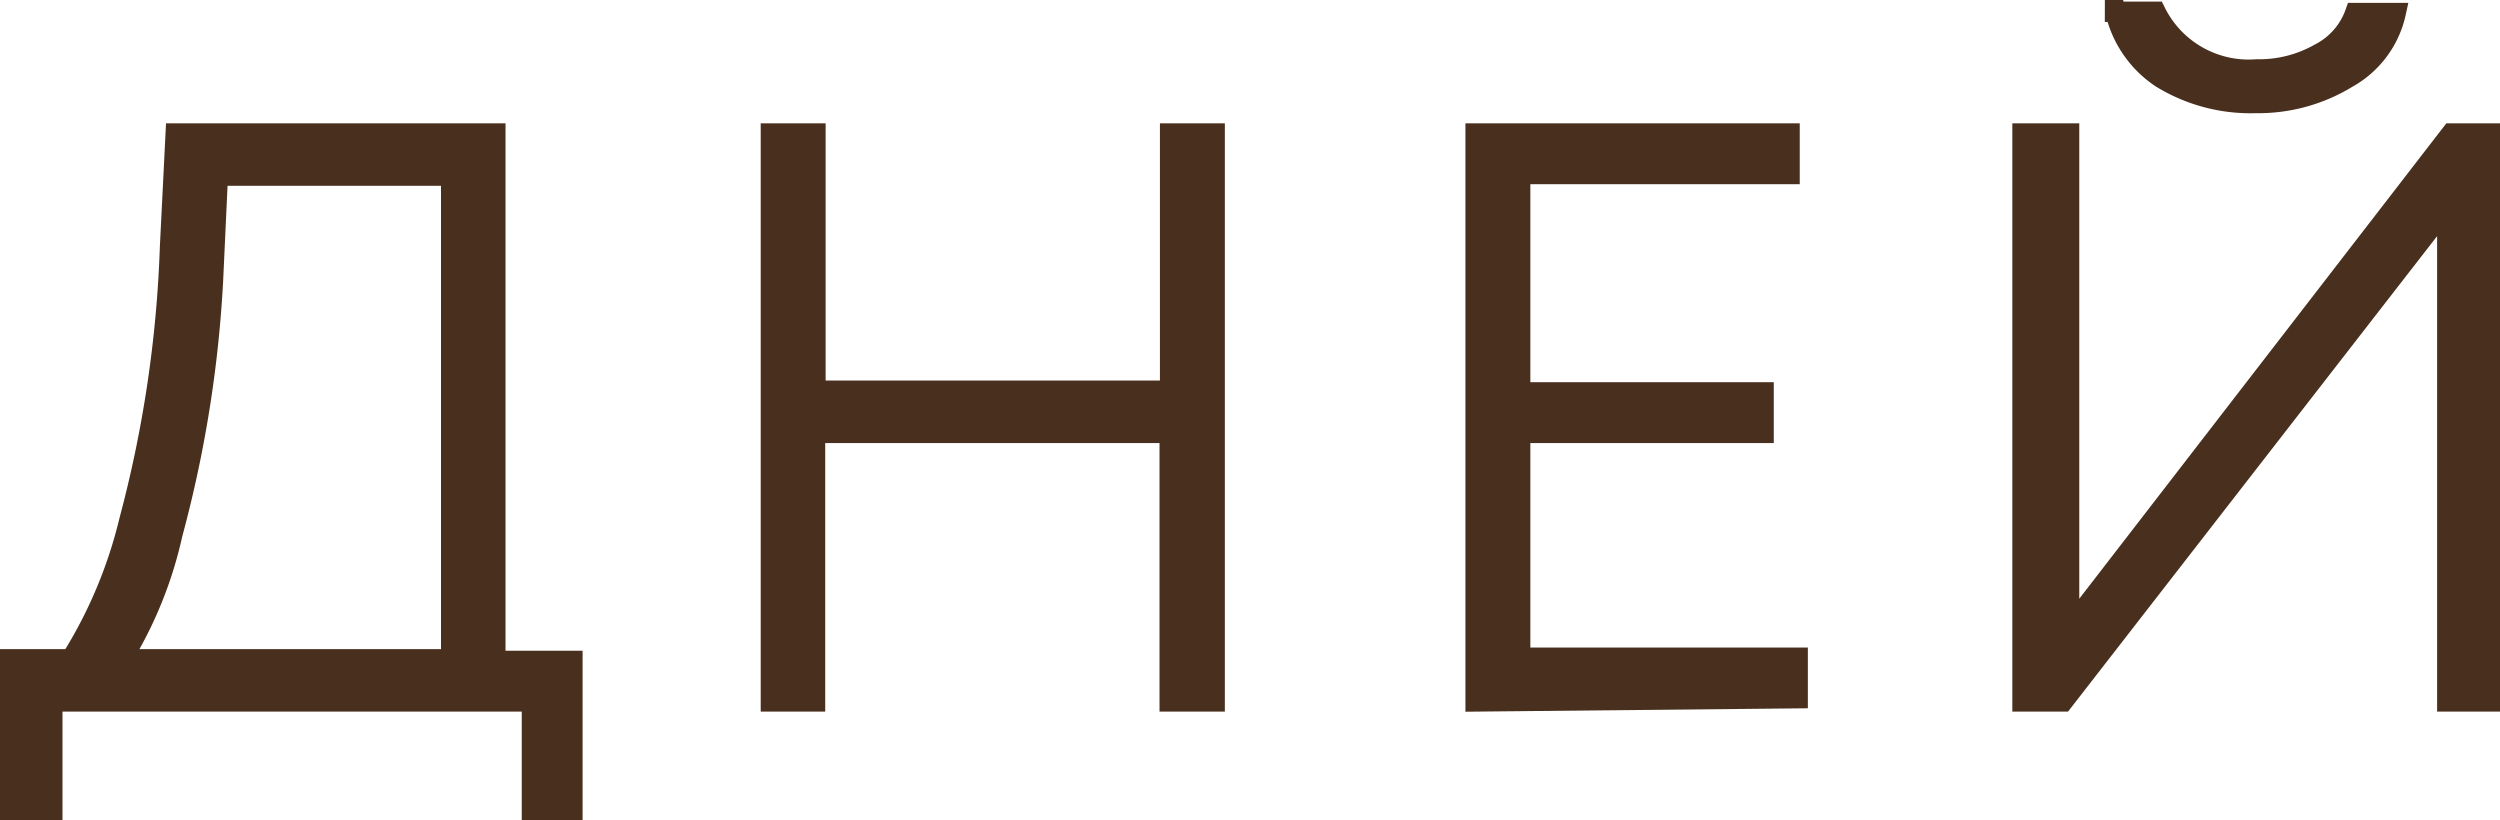
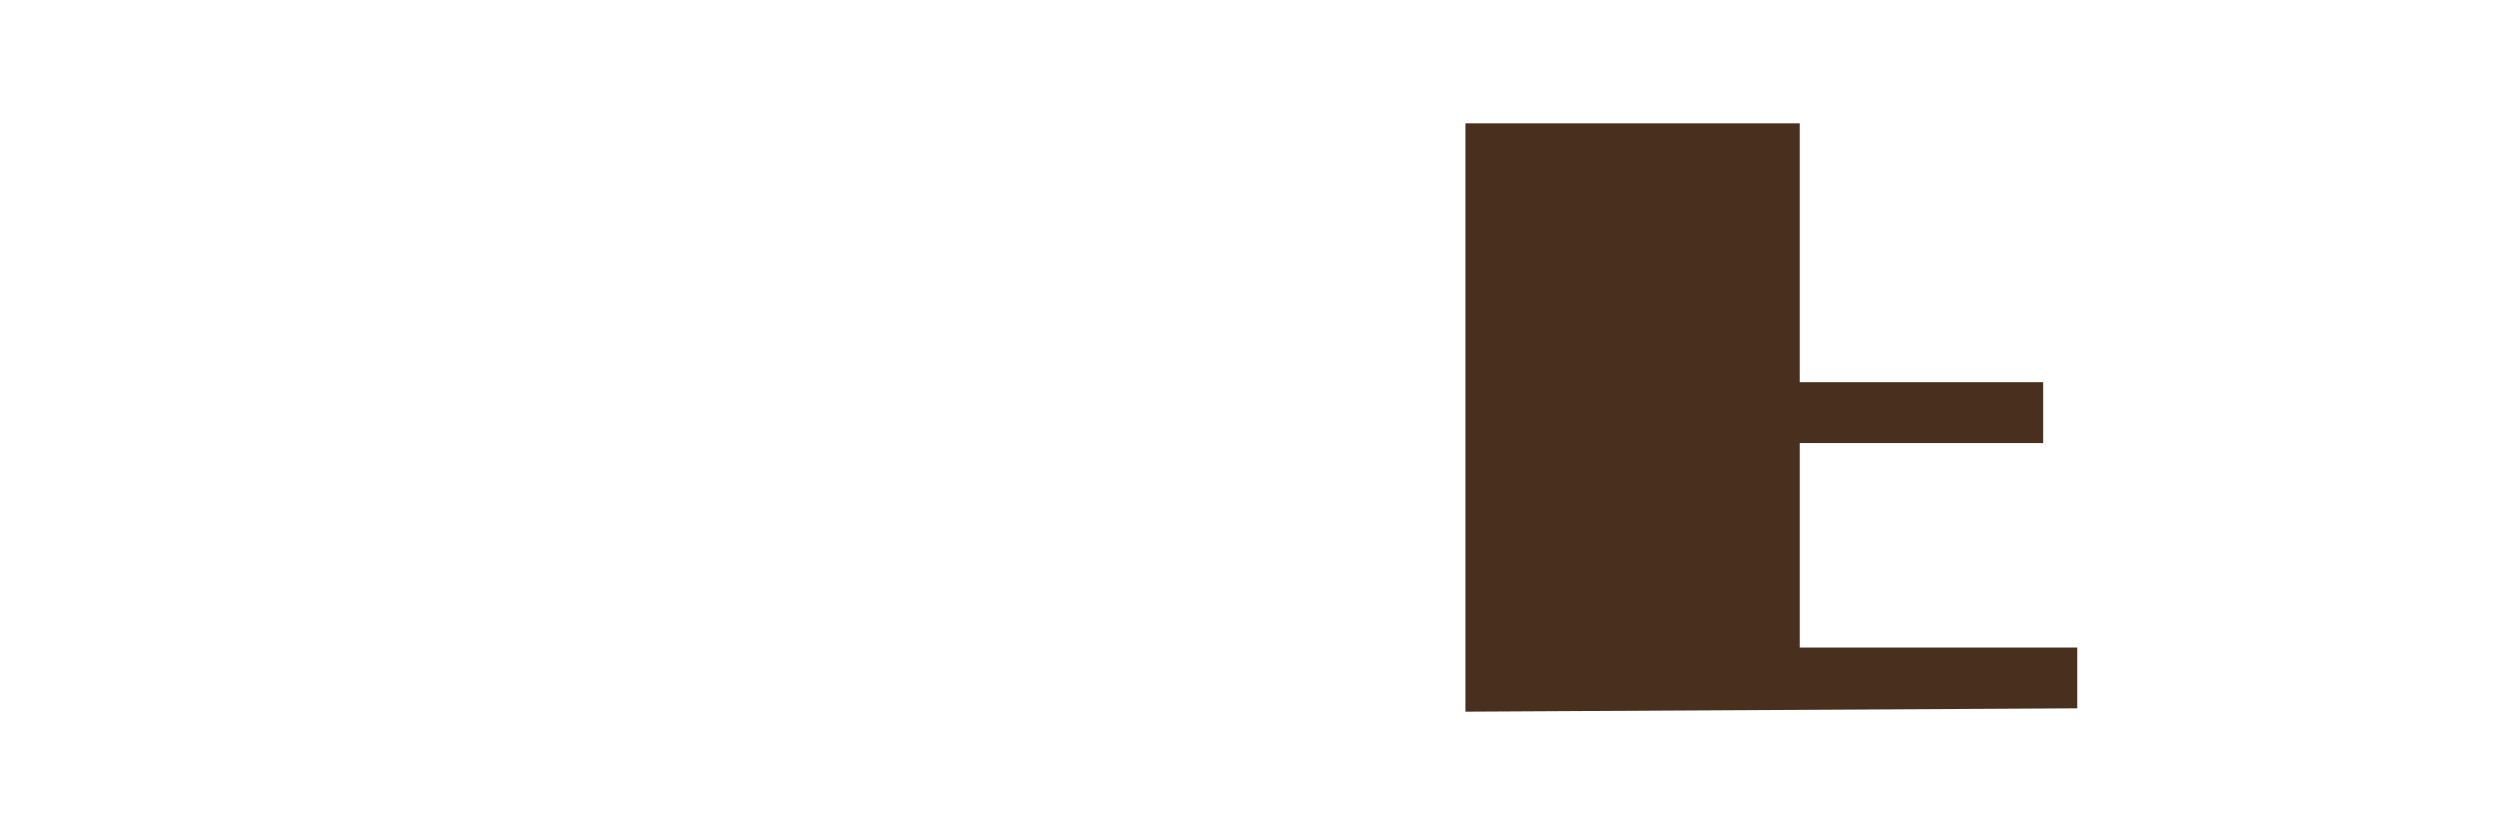
<svg xmlns="http://www.w3.org/2000/svg" viewBox="0 0 61.62 20.22">
  <defs>
    <style>.cls-1{fill:#492f1d;stroke:#492f1d;stroke-miterlimit:10;stroke-width:0.5px;}</style>
  </defs>
  <g id="Слой_2" data-name="Слой 2">
    <g id="Слой_1-2" data-name="Слой 1">
-       <path class="cls-1" d="M.25,20V16.25h1.5a11.47,11.47,0,0,0,1.44-3.43,30,30,0,0,0,1-6.73l.14-2.8h7.88v13h1.9V20h-1V17.29H1.29V20Zm5-13.08a30,30,0,0,1-1,6.24A10,10,0,0,1,3,16.25h8.12V4.33H5.37Z" />
-       <path class="cls-1" d="M28.83,17.29V10.67H20.09v6.62H19v-14h1.1V9.63h8.74V3.29h1.1v14Z" />
-       <path class="cls-1" d="M36.37,17.29v-14h7.74v1H37.47V9.67h6v1h-6v5.54h6.84v1Z" />
-       <path class="cls-1" d="M50.85,17.29h-1v-14H51v12.2l9.42-12.2h1v14h-1.1V5.09Zm1.28-17h1a2.56,2.56,0,0,0,2.5,1.42,3,3,0,0,0,1.54-.39,1.79,1.79,0,0,0,.88-1h1a2.43,2.43,0,0,1-1.19,1.6,4.22,4.22,0,0,1-2.27.62,4.2,4.2,0,0,1-2.32-.62A2.69,2.69,0,0,1,52.13.25Z" />
+       <path class="cls-1" d="M36.37,17.29v-14h7.74v1V9.67h6v1h-6v5.54h6.84v1Z" />
    </g>
  </g>
</svg>